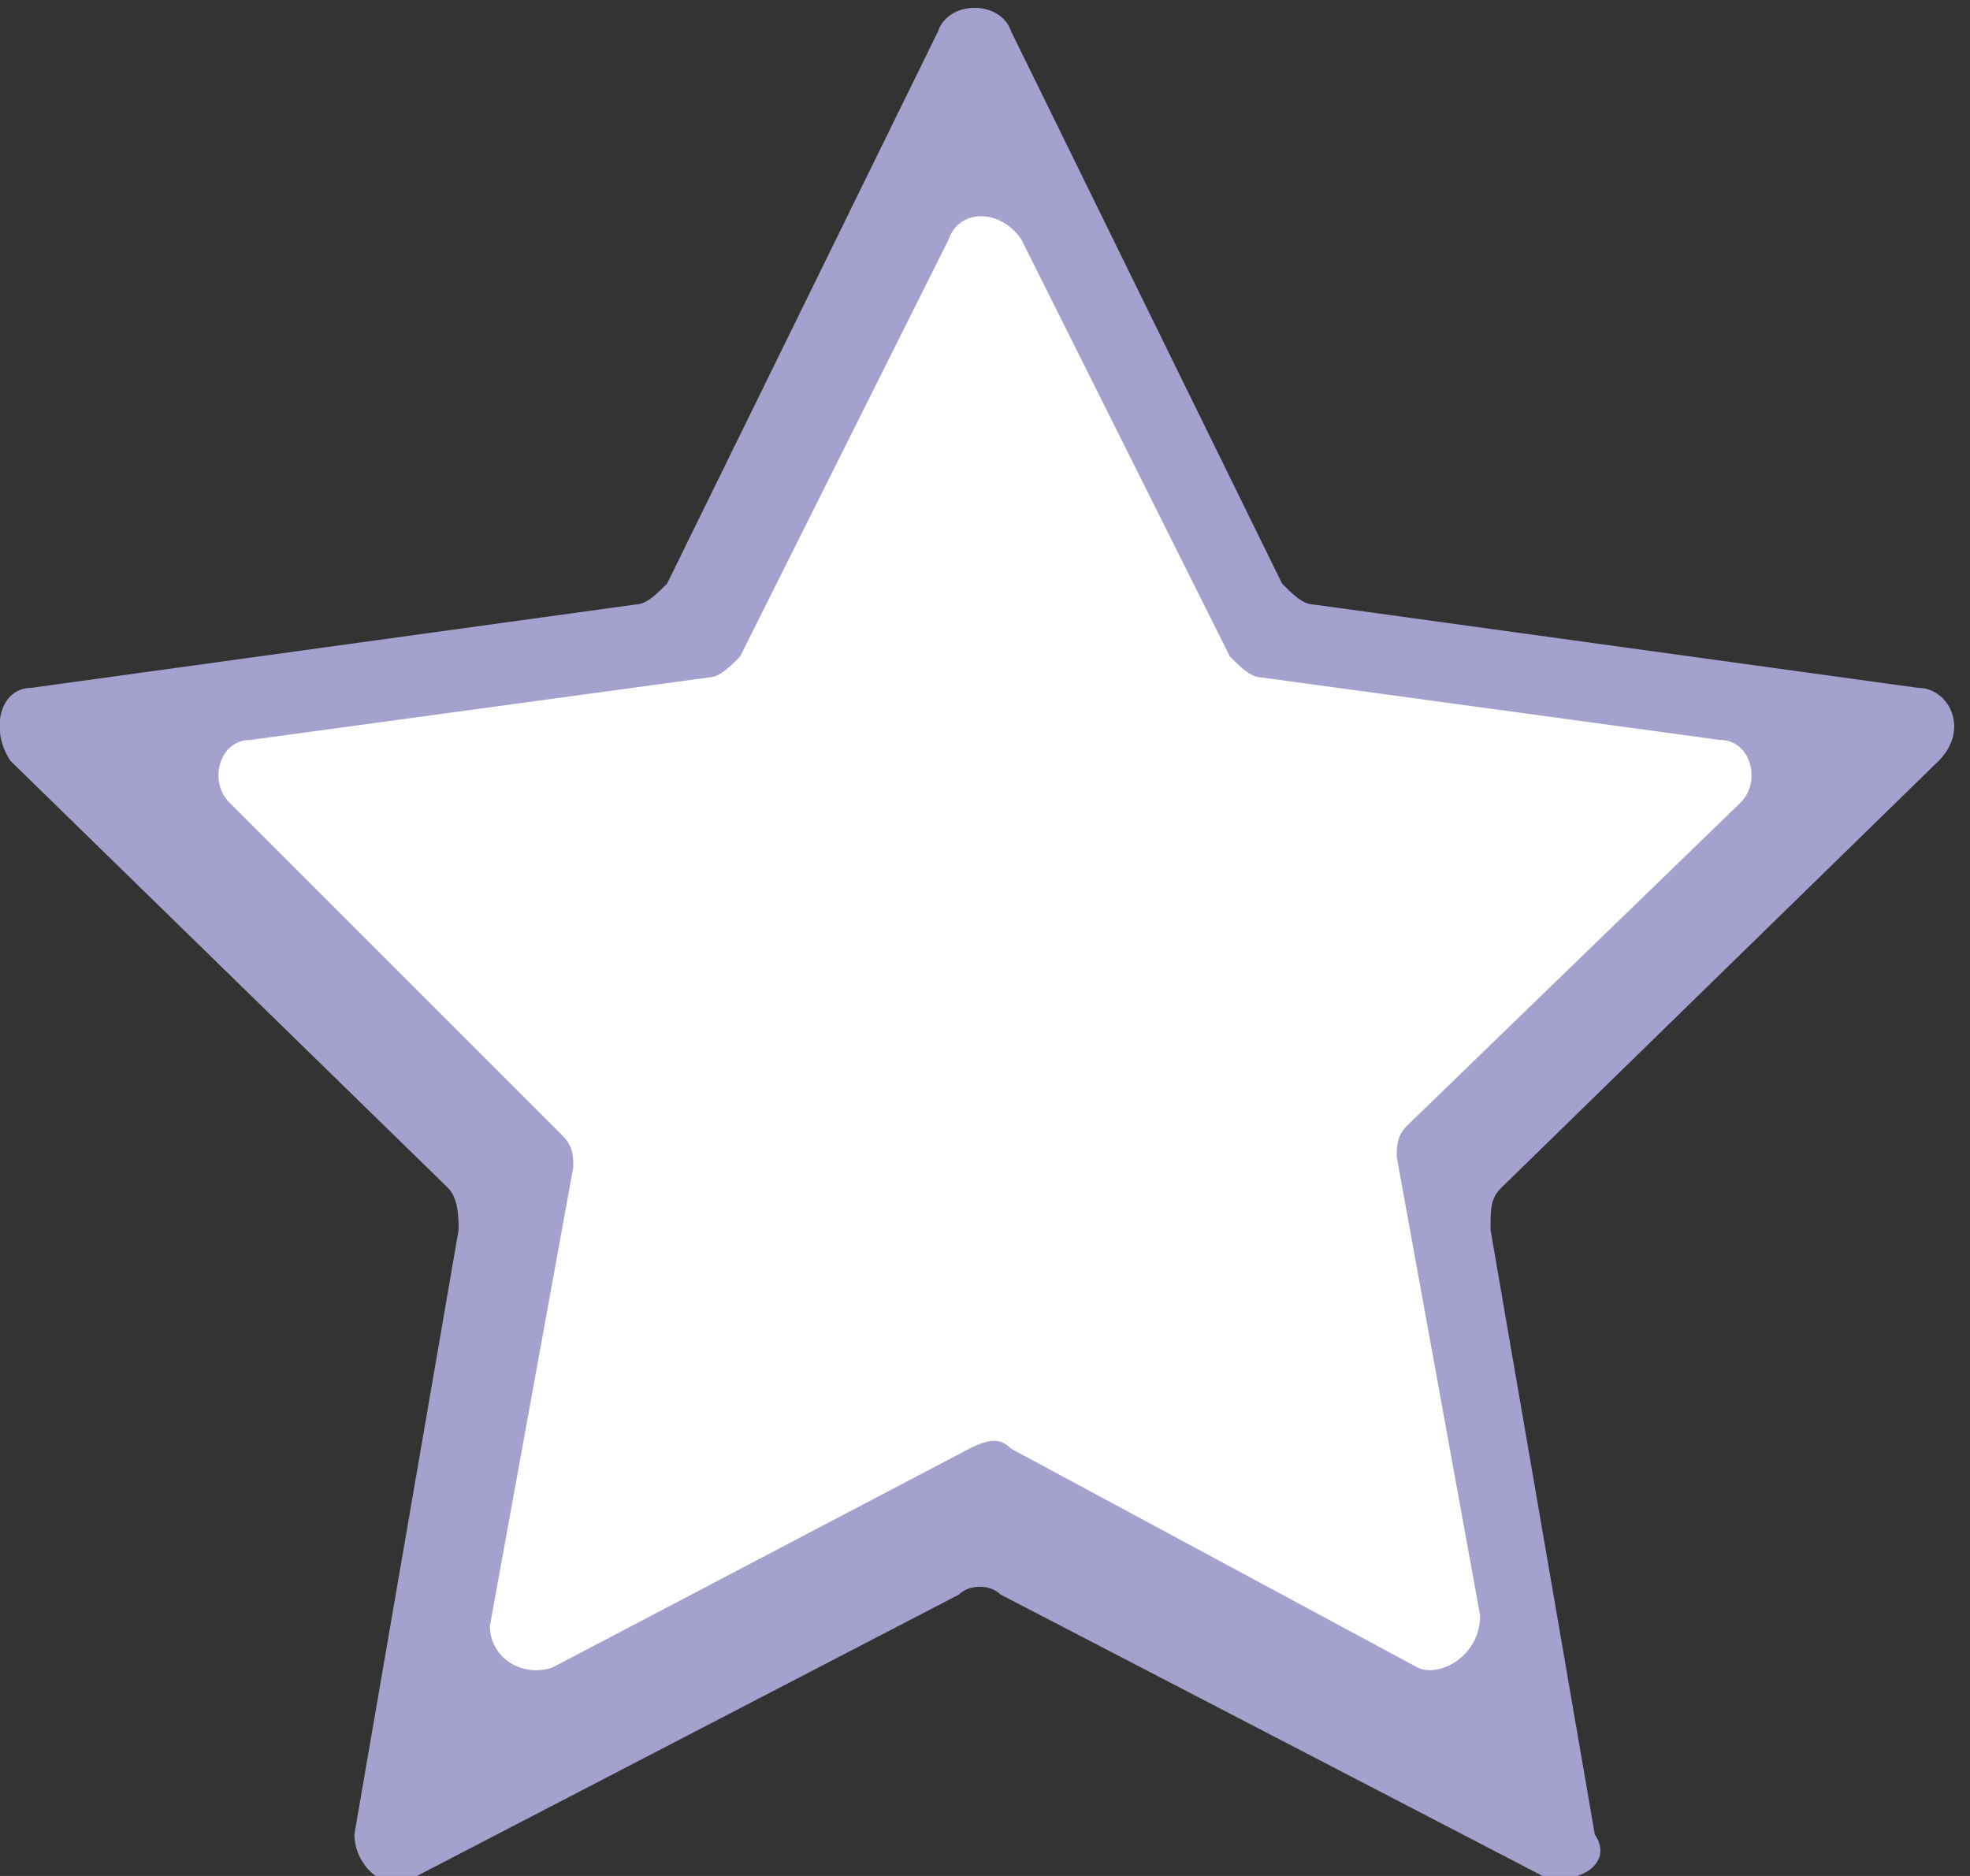
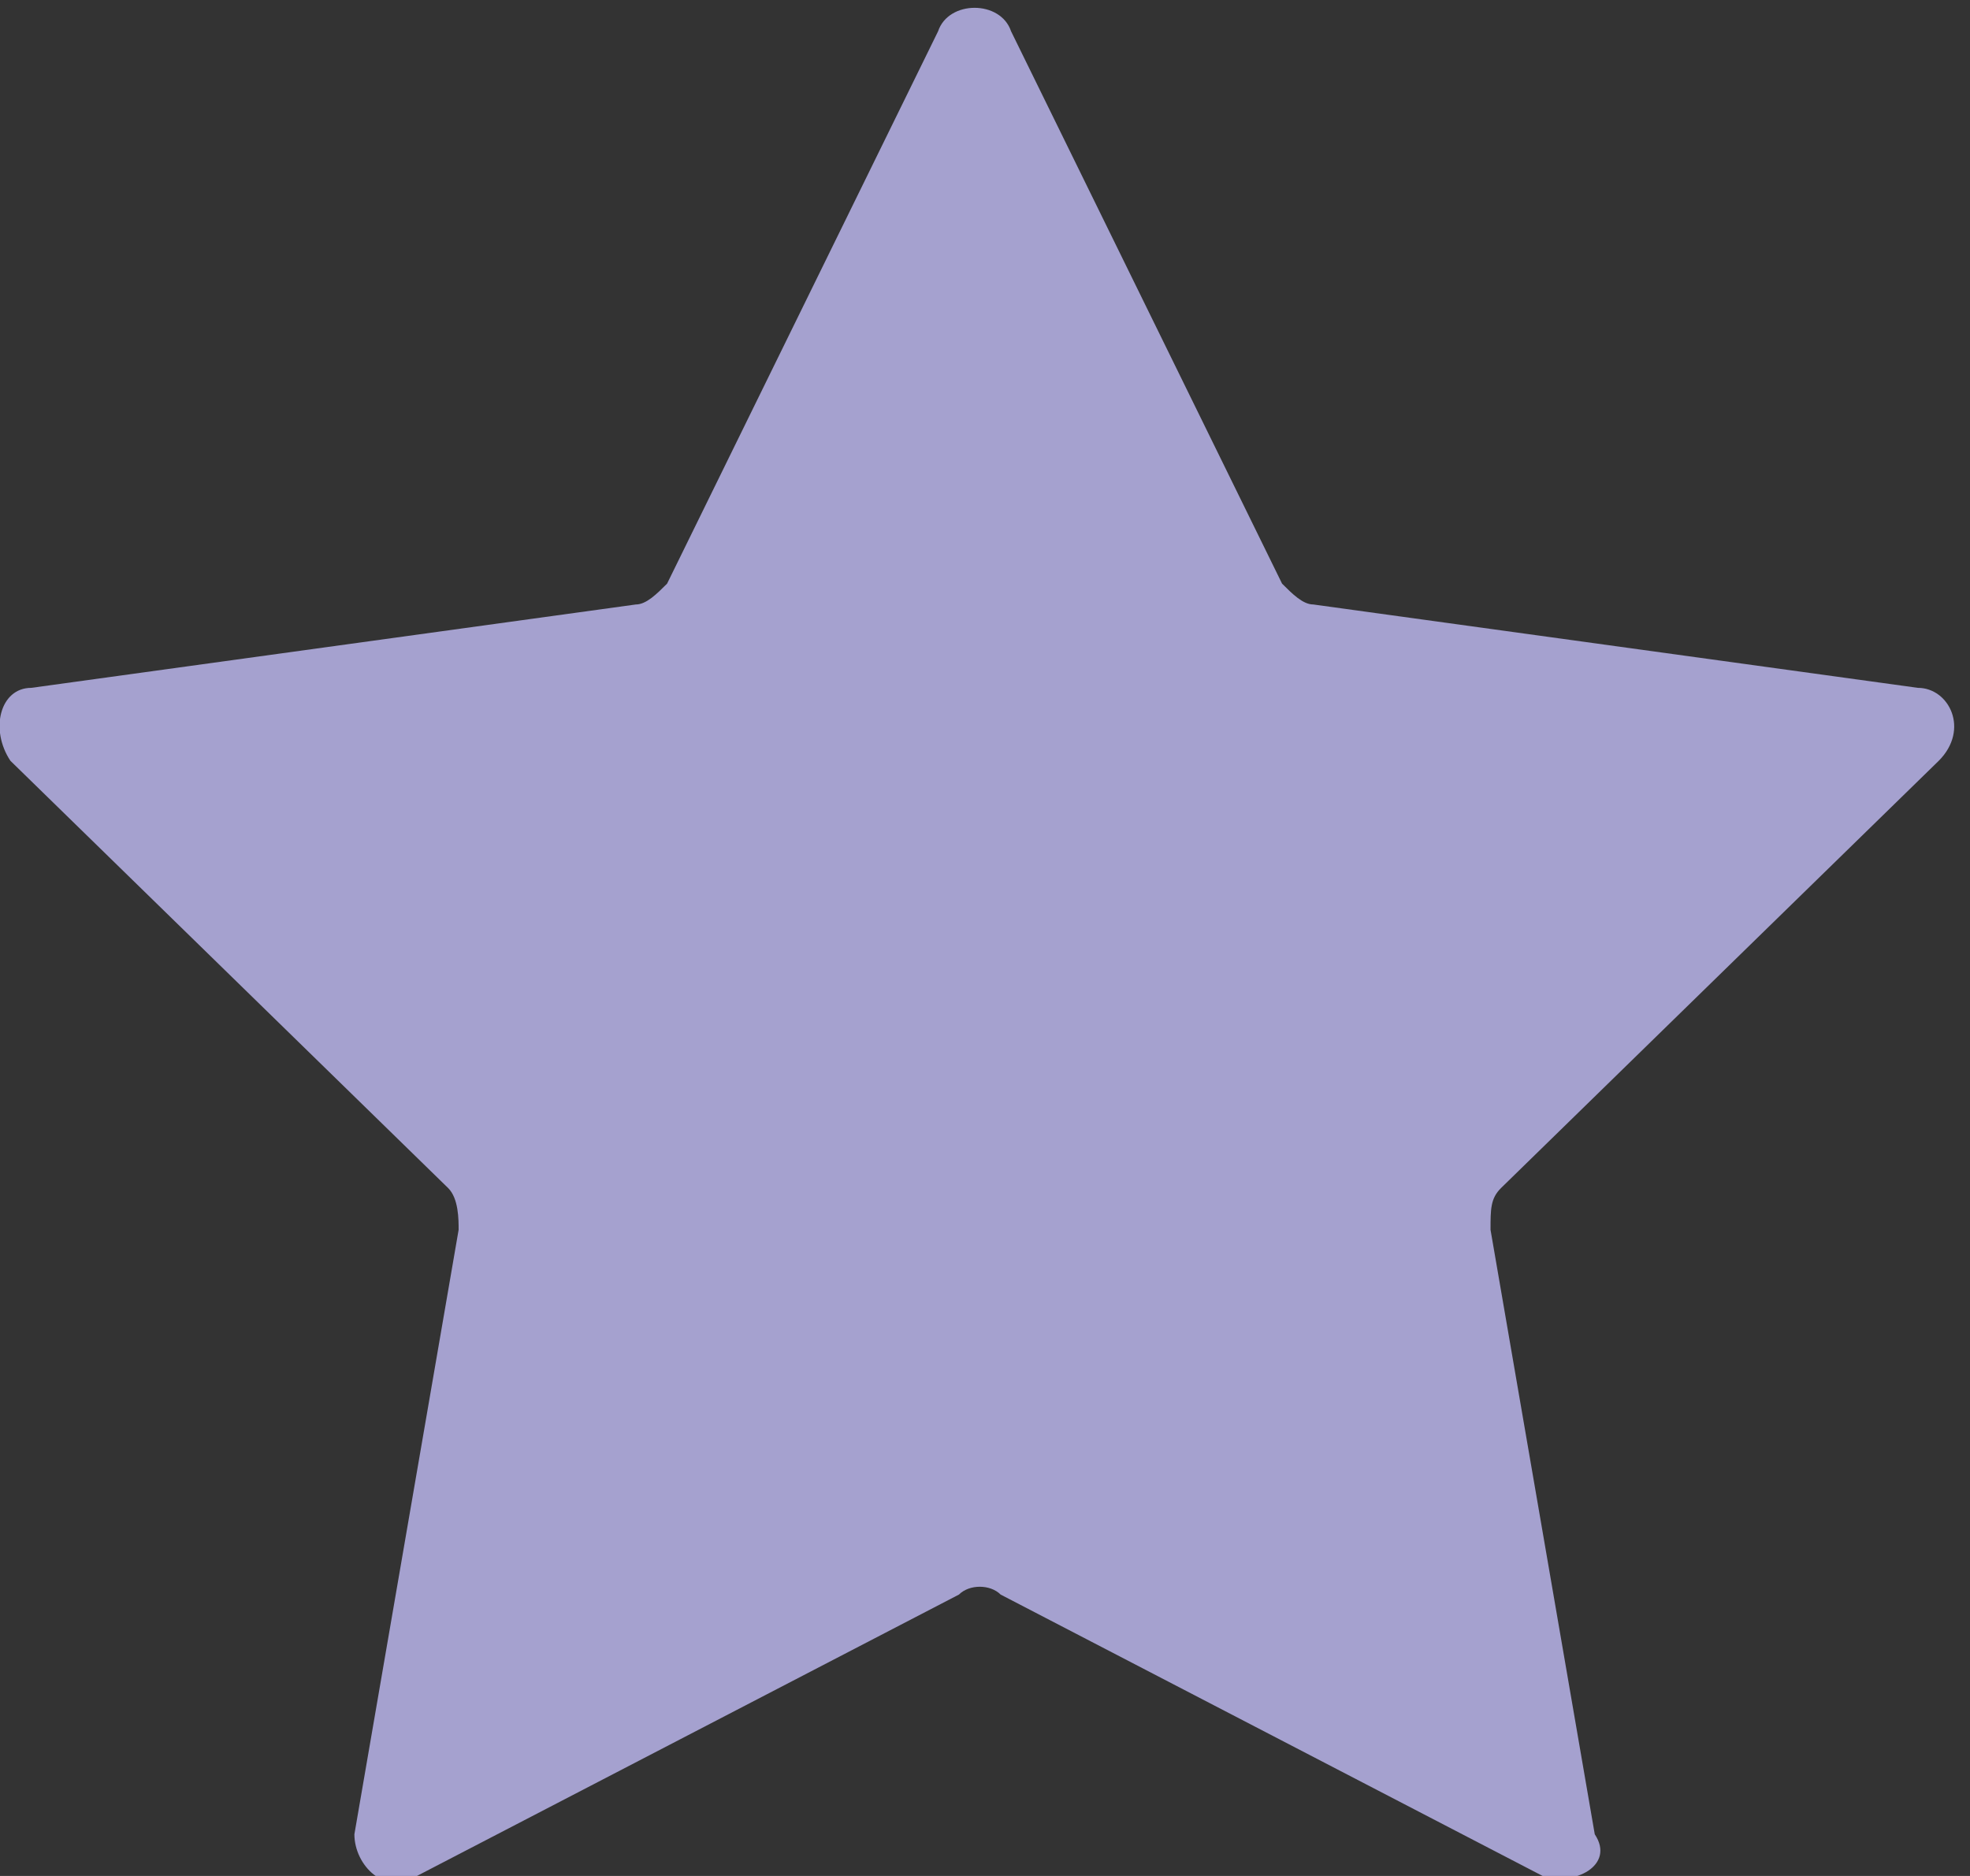
<svg xmlns="http://www.w3.org/2000/svg" version="1.1" id="レイヤー_1" x="0px" y="0px" viewBox="0 0 18.9 18" style="enable-background:new 0 0 18.9 18;" xml:space="preserve">
  <rect x="0" y="0" width="18.9" height="18" fill="#333333" stroke="none" />
  <style type="text/css">
	.st0{fill:#A5A1CF;}
	.st1{fill:#FFFFFF;}
</style>
  <g>
    <path class="st0" d="M14.8,18l-5.2-2.7c-0.1-0.1-0.3-0.1-0.4,0L4,18c-0.3,0.2-0.6-0.1-0.6-0.4l1-5.8c0-0.1,0-0.3-0.1-0.4L0.1,7.3   C-0.1,7,0,6.6,0.3,6.6l5.8-0.8c0.1,0,0.2-0.1,0.3-0.2l2.6-5.3c0.1-0.3,0.6-0.3,0.7,0l2.6,5.3c0.1,0.1,0.2,0.2,0.3,0.2l5.8,0.8   c0.3,0,0.5,0.4,0.2,0.7l-4.2,4.1c-0.1,0.1-0.1,0.2-0.1,0.4l1,5.8C15.5,17.9,15.1,18.1,14.8,18z" />
-     <path class="st1" d="M13.6,16l-3.9-2.1c-0.1-0.1-0.2-0.1-0.4,0L5.3,16c-0.3,0.1-0.6-0.1-0.6-0.4l0.8-4.4c0-0.1,0-0.2-0.1-0.3   L2.2,7.7C2,7.5,2.1,7.1,2.4,7.1l4.4-0.6c0.1,0,0.2-0.1,0.3-0.2l2-4c0.1-0.3,0.5-0.3,0.7,0l2,4c0.1,0.1,0.2,0.2,0.3,0.2l4.4,0.6   c0.3,0,0.4,0.4,0.2,0.6l-3.2,3.1c-0.1,0.1-0.1,0.2-0.1,0.3l0.8,4.4C14.2,15.9,13.8,16.1,13.6,16z" />
  </g>
</svg>